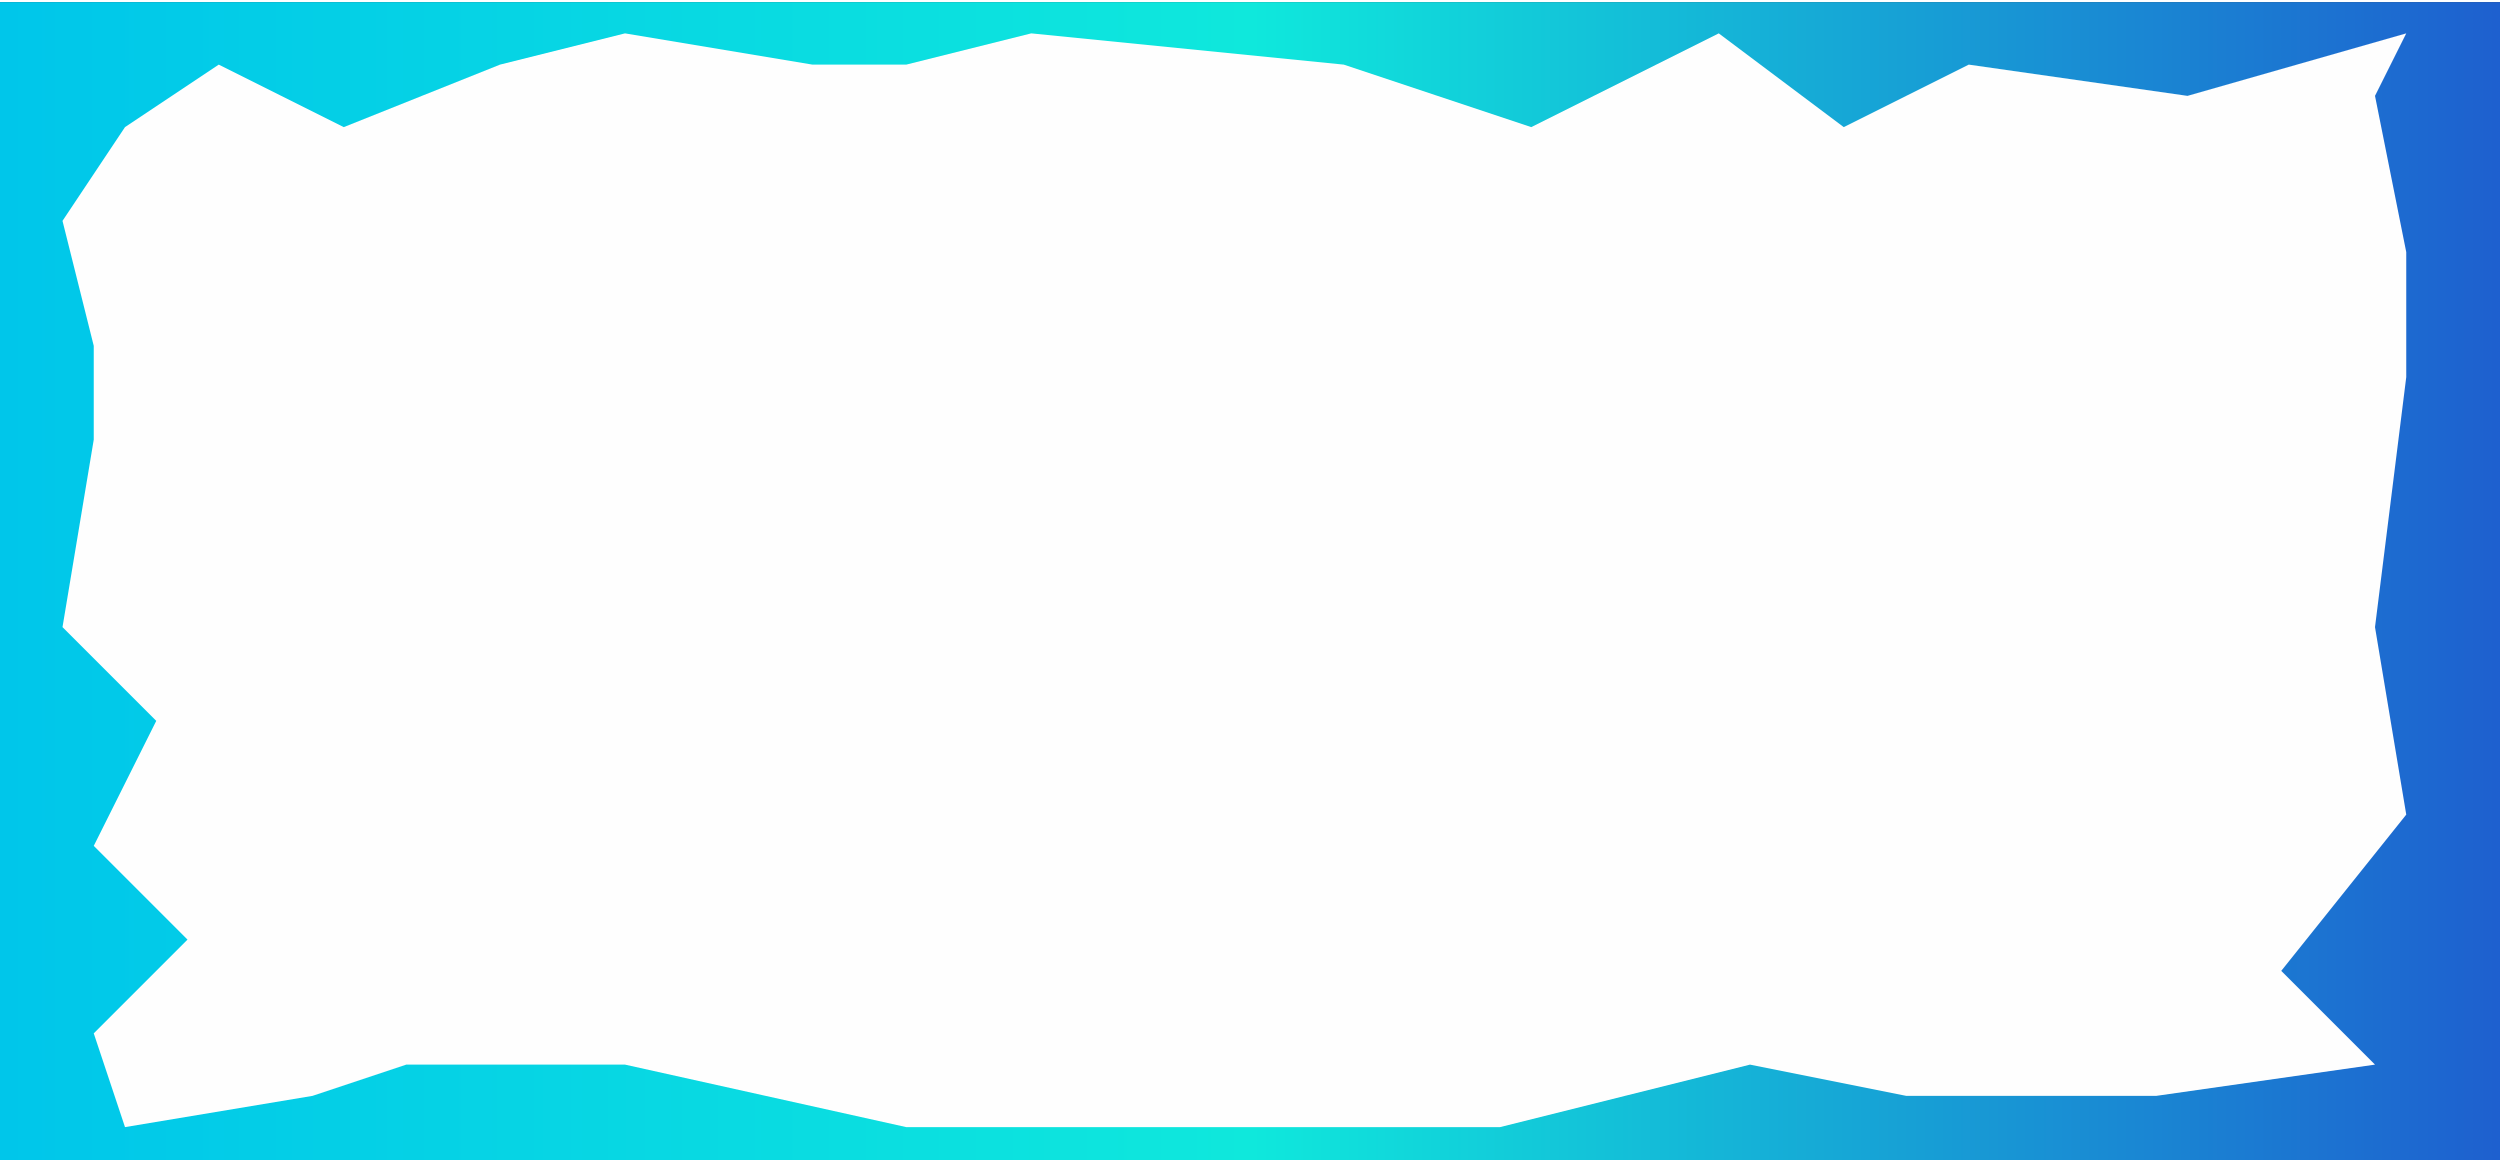
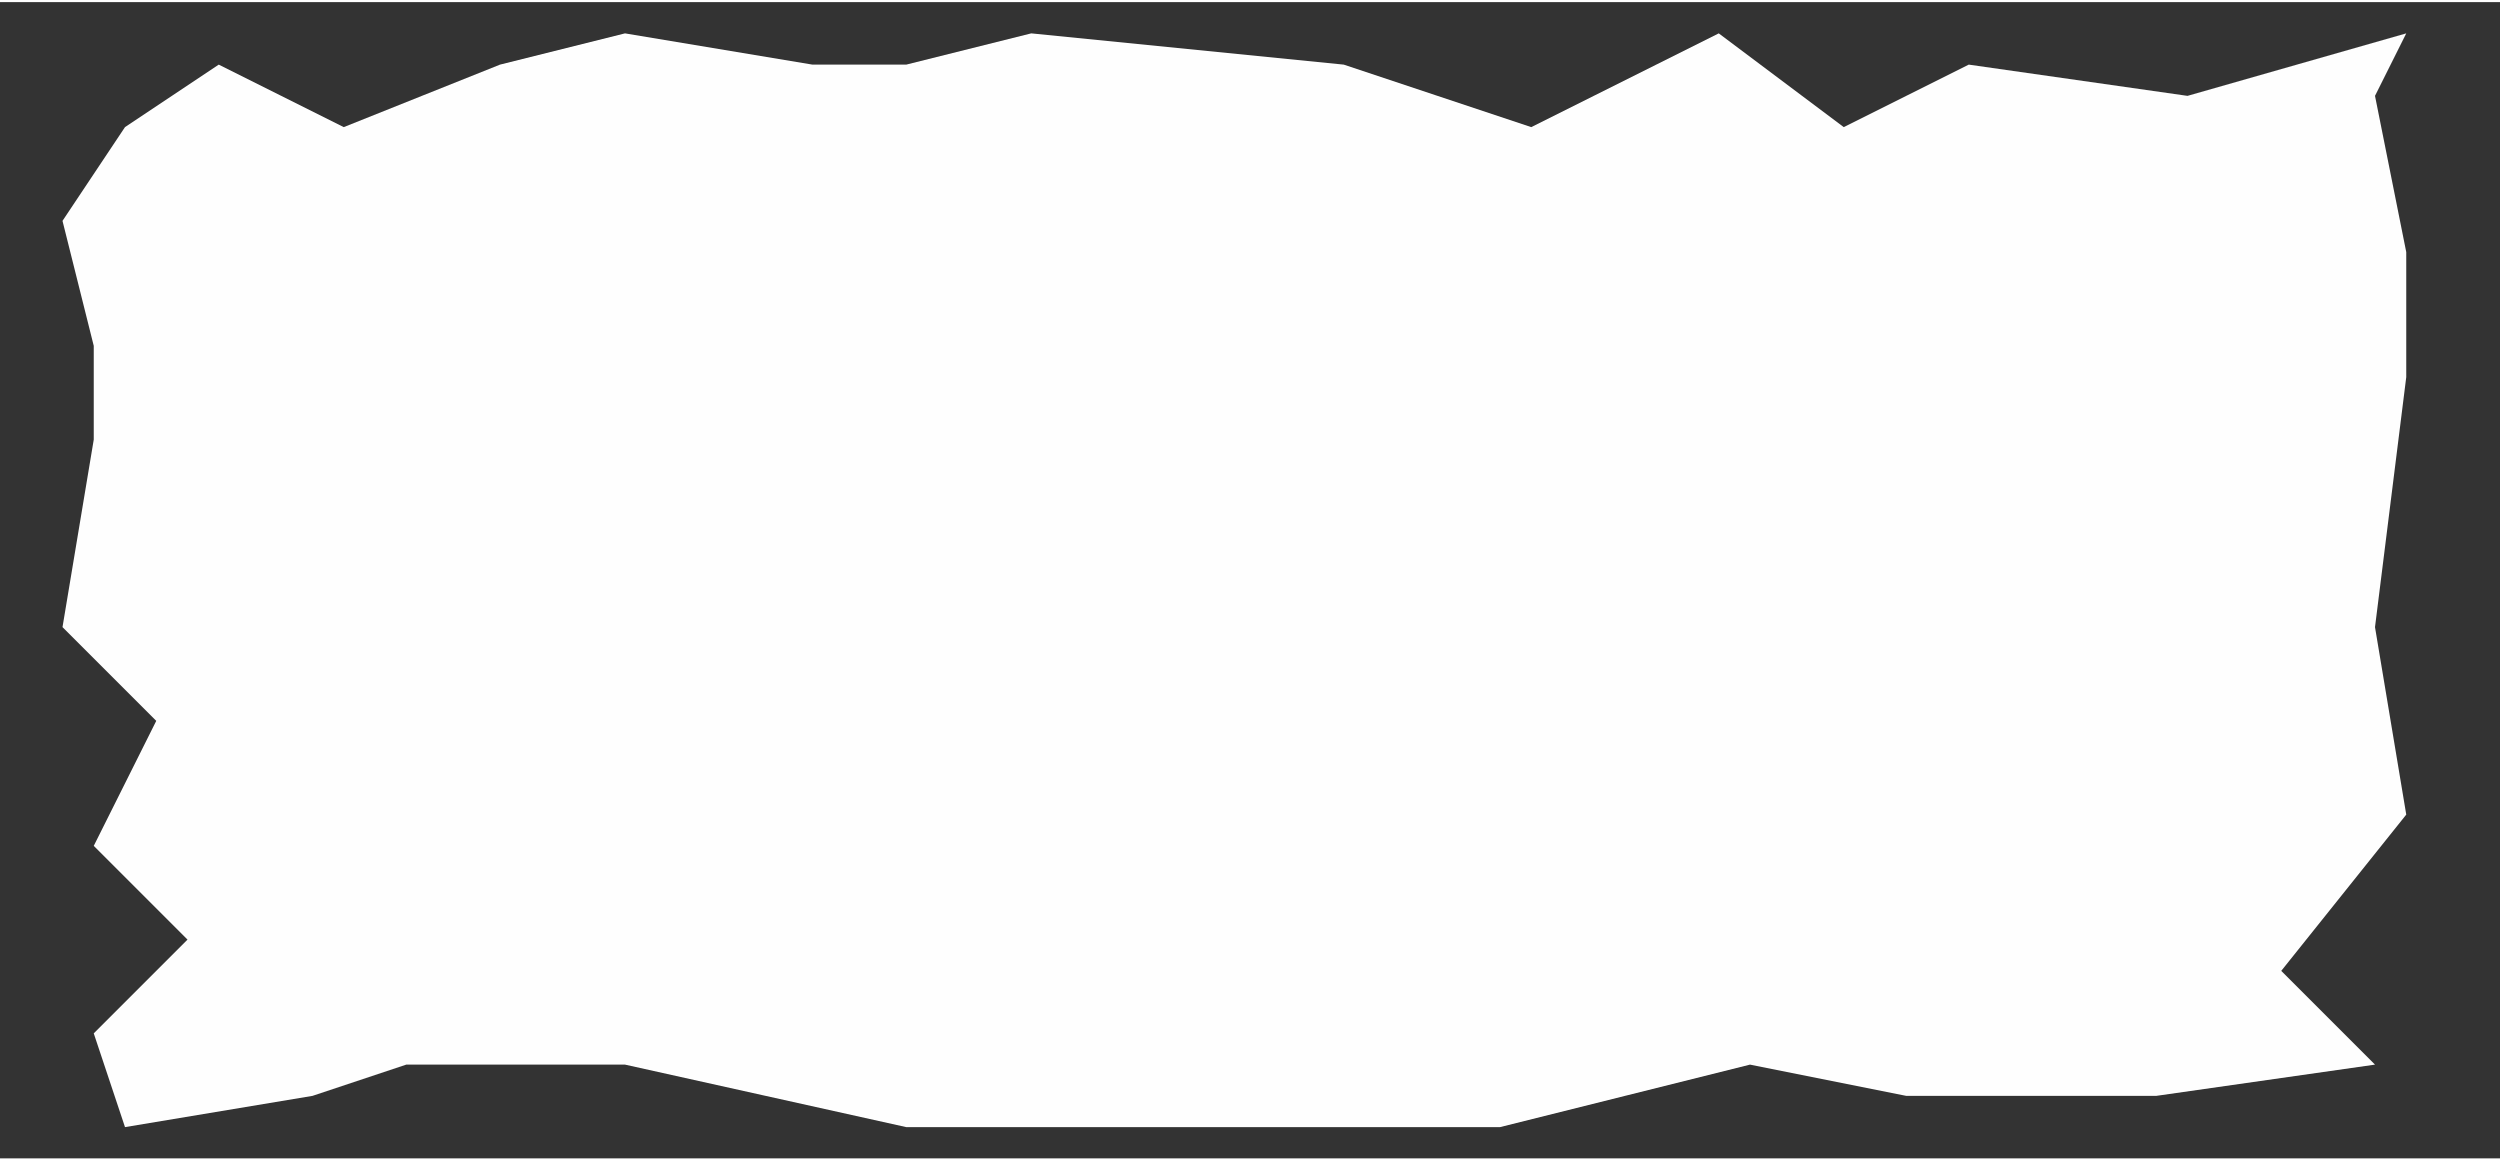
<svg xmlns="http://www.w3.org/2000/svg" xmlns:ns1="http://www.inkscape.org/namespaces/inkscape" xmlns:ns2="http://sodipodi.sourceforge.net/DTD/sodipodi-0.dtd" xmlns:xlink="http://www.w3.org/1999/xlink" xml:space="preserve" width="23.361mm" height="10.844mm" version="1.1" style="shape-rendering:geometricPrecision; text-rendering:geometricPrecision; image-rendering:optimizeQuality; fill-rule:evenodd; clip-rule:evenodd" viewBox="0 0 80 37" id="svg2" ns1:version="0.48.3.1 r9886" ns2:docname="360.svg">
  <rect x="0" y="0" width="80" height="37" fill="#333333" stroke="none" />
  <ns2:namedview pagecolor="#ffffff" bordercolor="#666666" borderopacity="1" objecttolerance="10" gridtolerance="10" guidetolerance="10" ns1:pageopacity="0" ns1:pageshadow="2" ns1:window-width="1440" ns1:window-height="837" id="namedview14" showgrid="false" ns1:zoom="4.8565477" ns1:cx="-20.29278" ns1:cy="13.659102" ns1:window-x="-8" ns1:window-y="-8" ns1:window-maximized="1" ns1:current-layer="svg2" />
  <defs id="defs4">
    <linearGradient id="linearGradient3769">
      <stop style="stop-color:#00c6ea;stop-opacity:1;" offset="0" id="stop3771" />
      <stop id="stop3777" offset="0.5" style="stop-color:#0fe8dc;stop-opacity:1;" />
      <stop style="stop-color:#1e5fcf;stop-opacity:1;" offset="1" id="stop3773" />
    </linearGradient>
    <style type="text/css" id="style6">
   
    .fil1 {fill:#FEFEFE}
    .fil0 {fill:#008FD7}
   
  </style>
    <linearGradient ns1:collect="always" xlink:href="#linearGradient3769" id="linearGradient3775" x1="0" y1="18.607" x2="80.168" y2="18.607" gradientUnits="userSpaceOnUse" />
  </defs>
  <g id="hmigradengt" ns1:label="#g2998" style="fill-opacity:1;fill:url(#linearGradient3775)">
-     <rect class="fil0" width="80.168" height="37.214" id="rect10" x="0" y="0" style="fill:url(#linearGradient3775);fill-opacity:1" />
-   </g>
+     </g>
  <g id="light" ns1:label="#g2995">
    <polygon class="fil1" points="11,4 16,2 20,1 26,2 29,2 33,1 43,2 49,4 51,3 55,1 59,4 63,2 70,3 77,1 76,3 77,8 77,12 76,20 77,26 73,31 76,34 69,35 61,35 56,34 48,36 40,36 29,36 20,34 13,34 10,35 4,36 3,33 6,30 3,27 5,23 2,20 3,14 3,11 2,7 4,4 7,2 " id="polygon12" style="fill:#fefefe" />
  </g>
</svg>